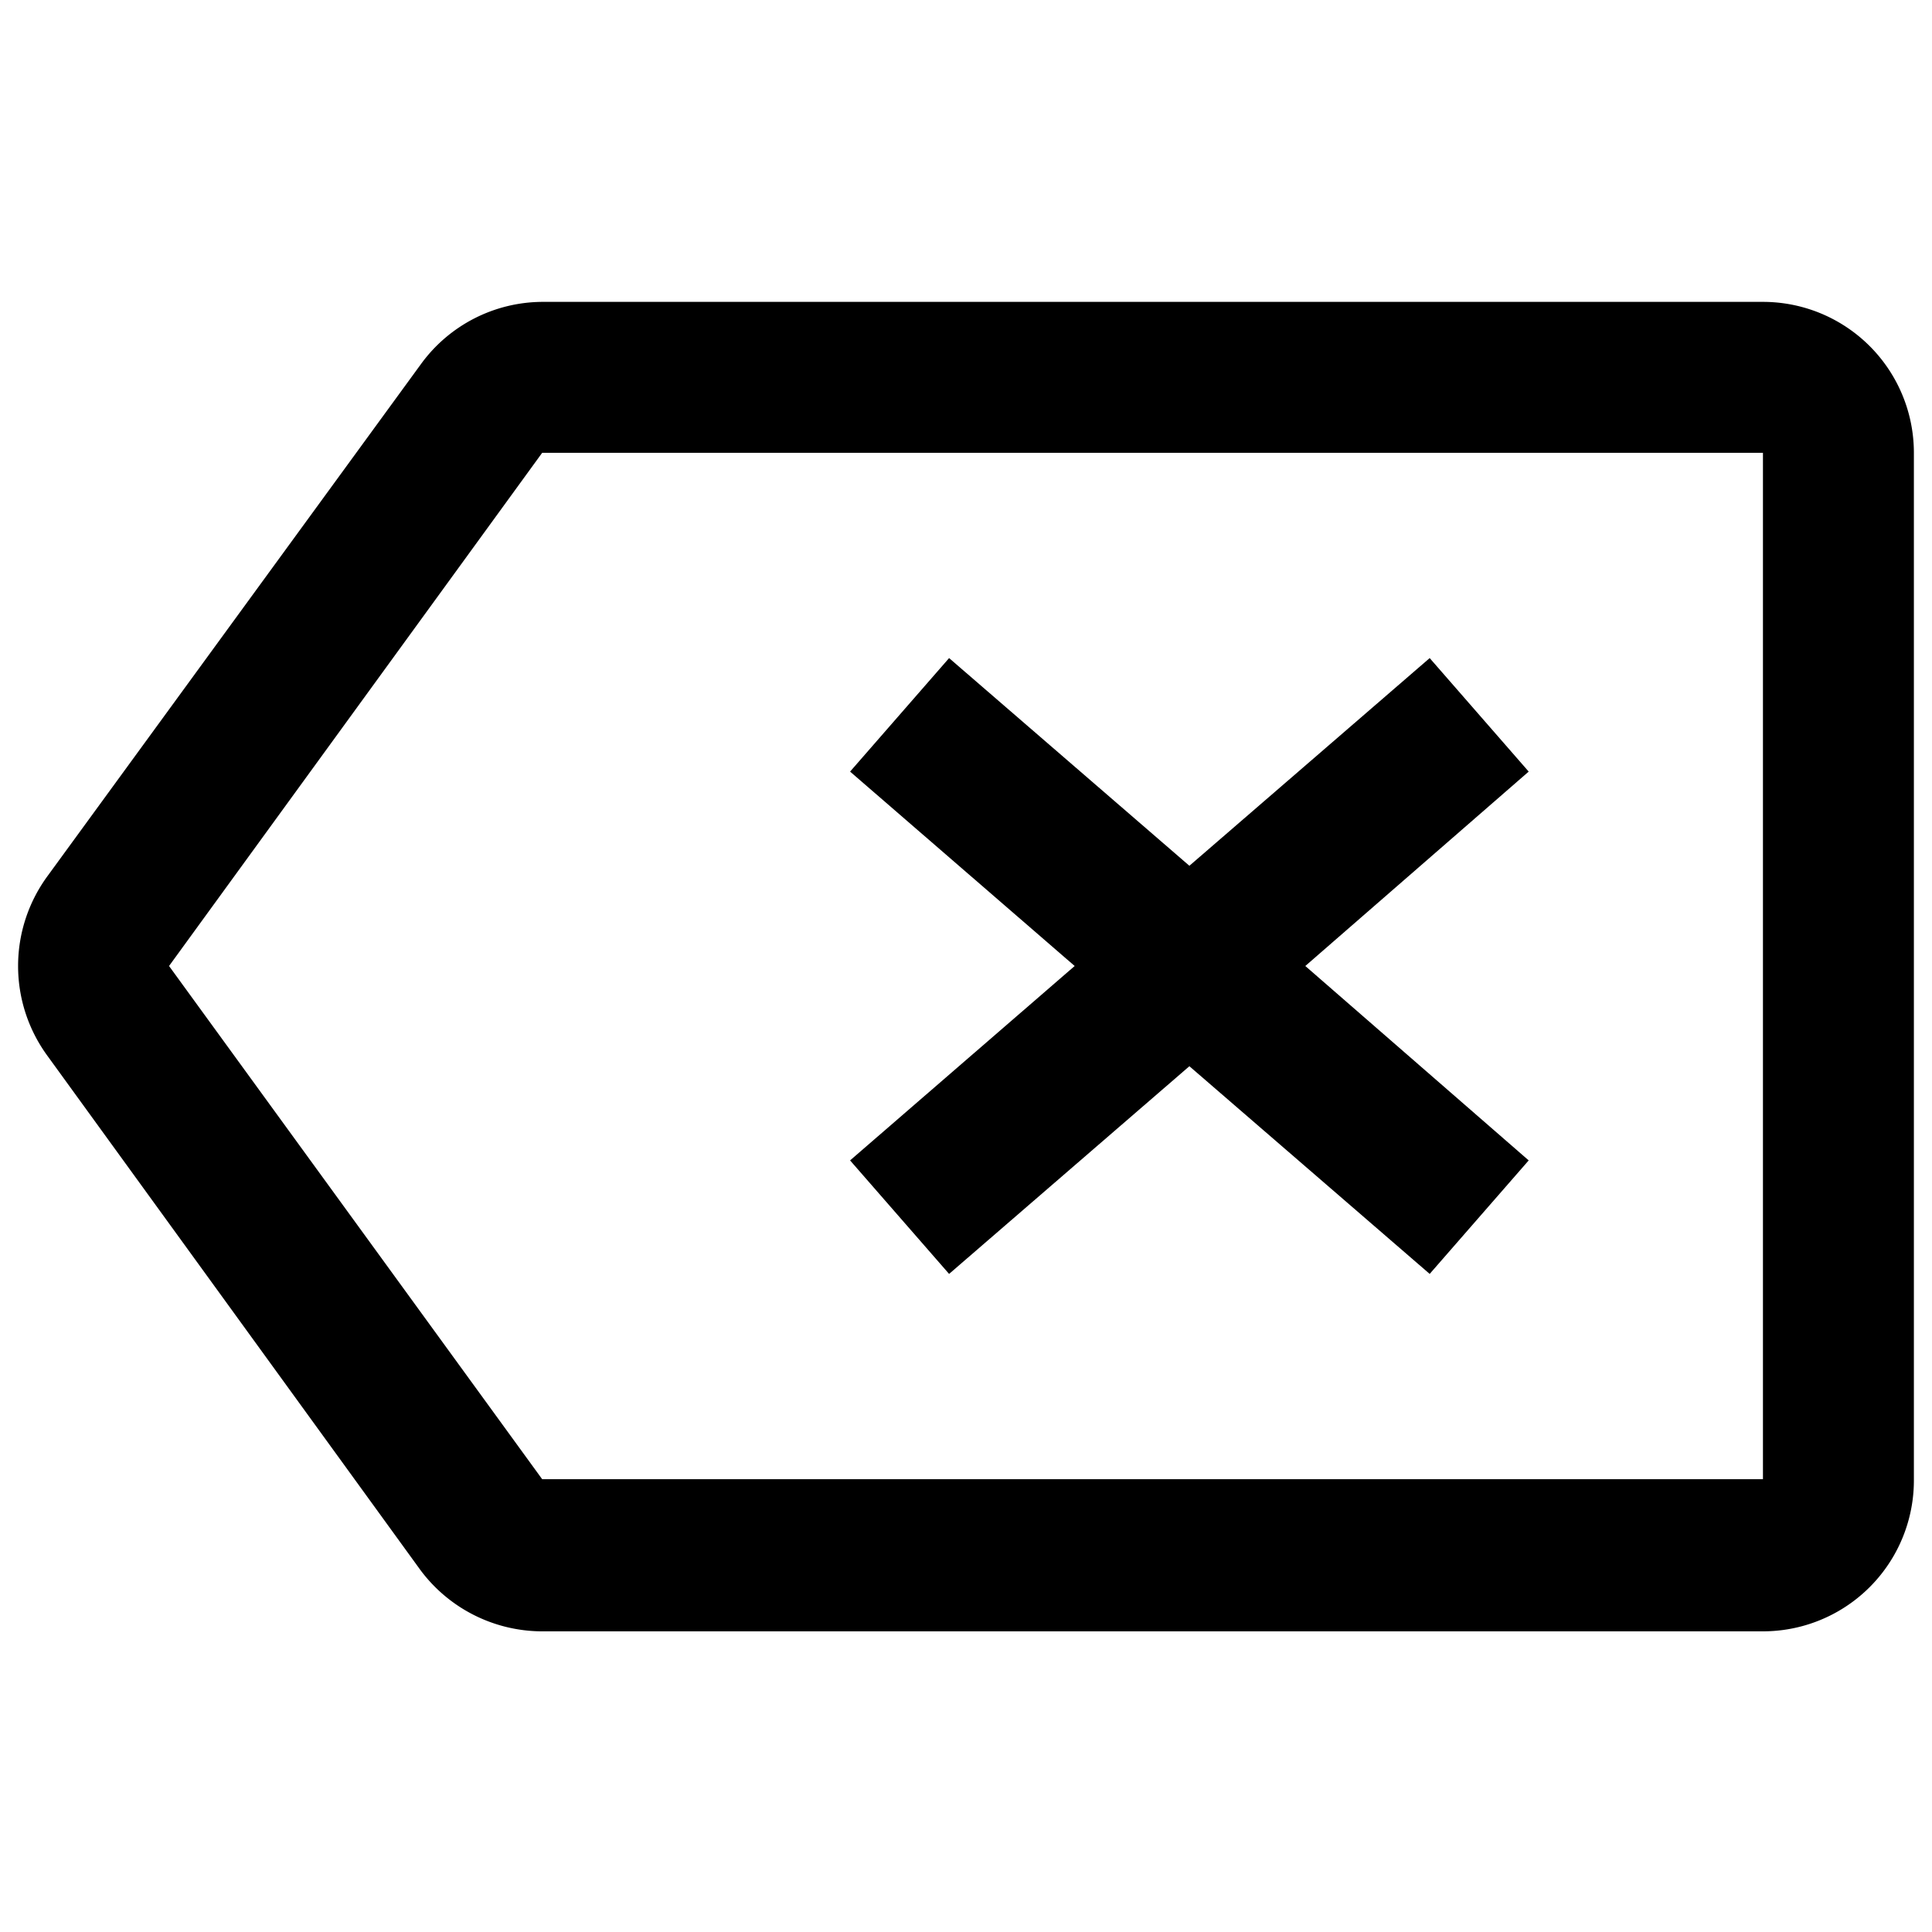
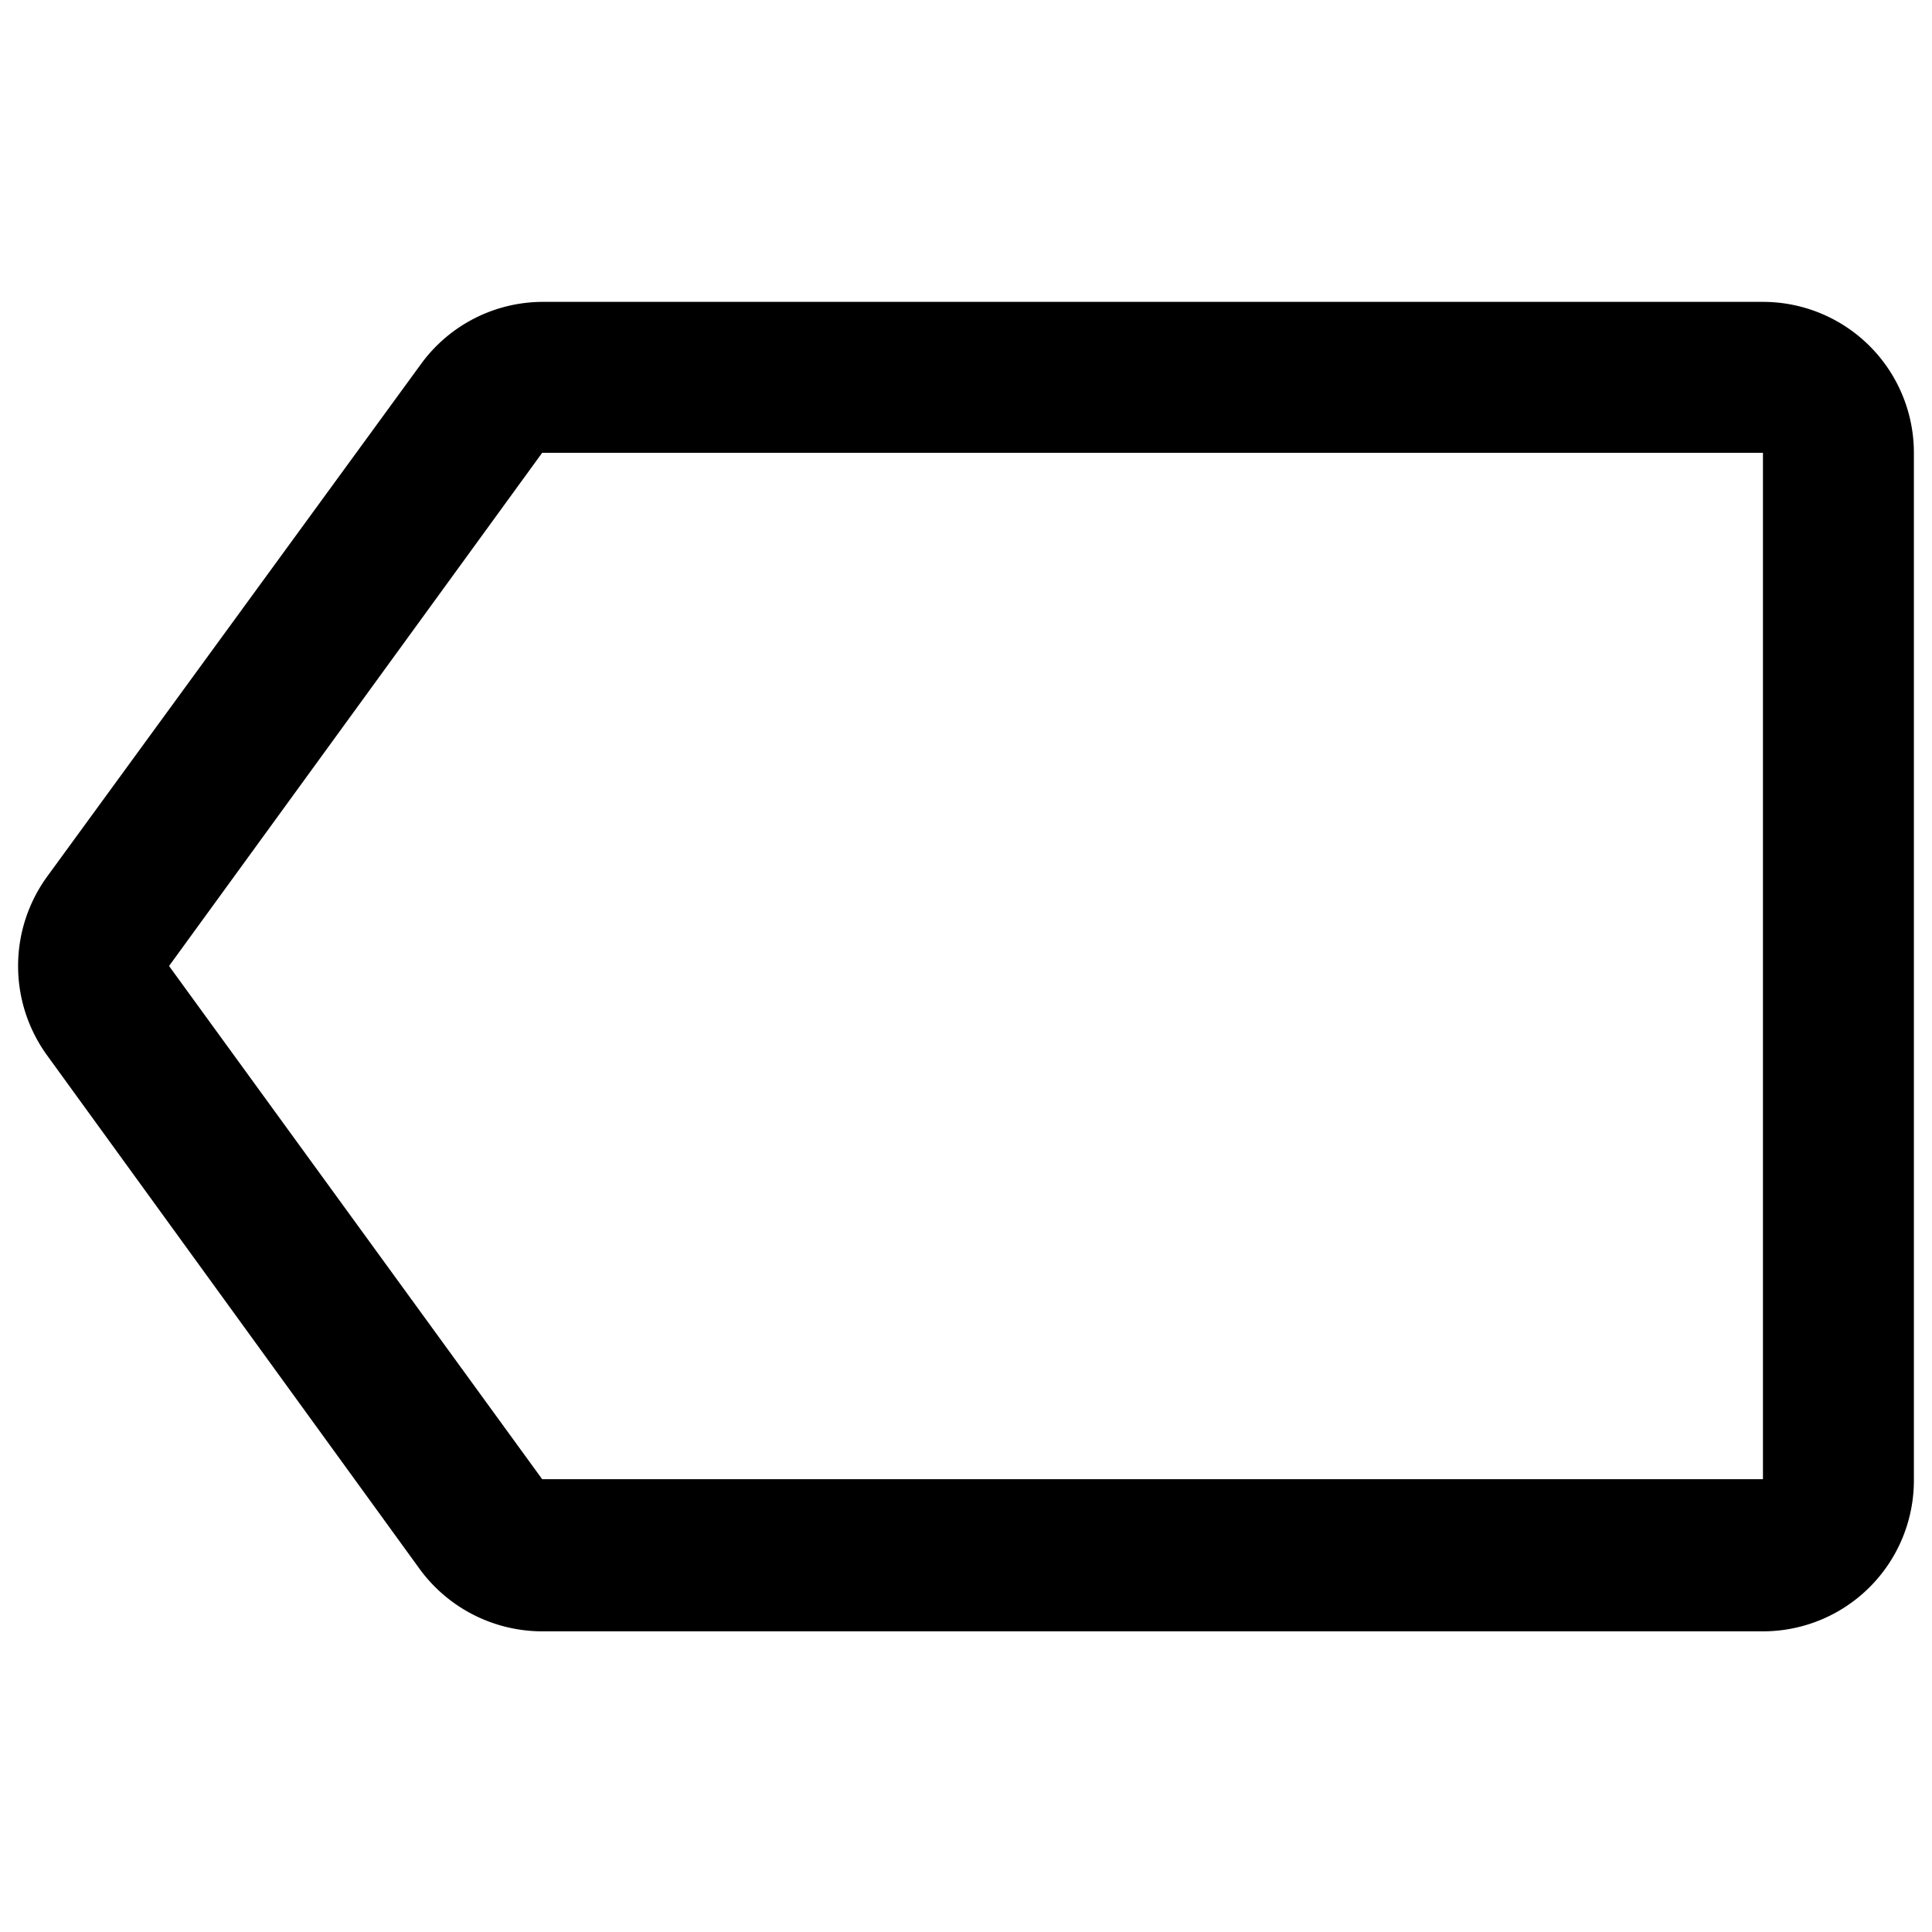
<svg xmlns="http://www.w3.org/2000/svg" fill="#000000" width="800px" height="800px" viewBox="0 0 16 16">
  <path d="M14.6 2.5H4.49a1.25 1.25 0 0 0-1 .51L.39 7.26a1.26 1.26 0 0 0 0 1.48L3.48 13a1.26 1.26 0 0 0 1 .51H14.6a1.25 1.25 0 0 0 1.25-1.25V3.75A1.25 1.25 0 0 0 14.6 2.5zm0 9.75H4.49L1.4 8l3.09-4.25H14.6z" />
-   <path d="m7.86 10.55 1.99-1.72 1.99 1.72.82-.94L10.81 8l1.85-1.61-.82-.94-1.99 1.72-1.99-1.72-.82.94L8.9 8 7.04 9.61l.82.94z" />
</svg>